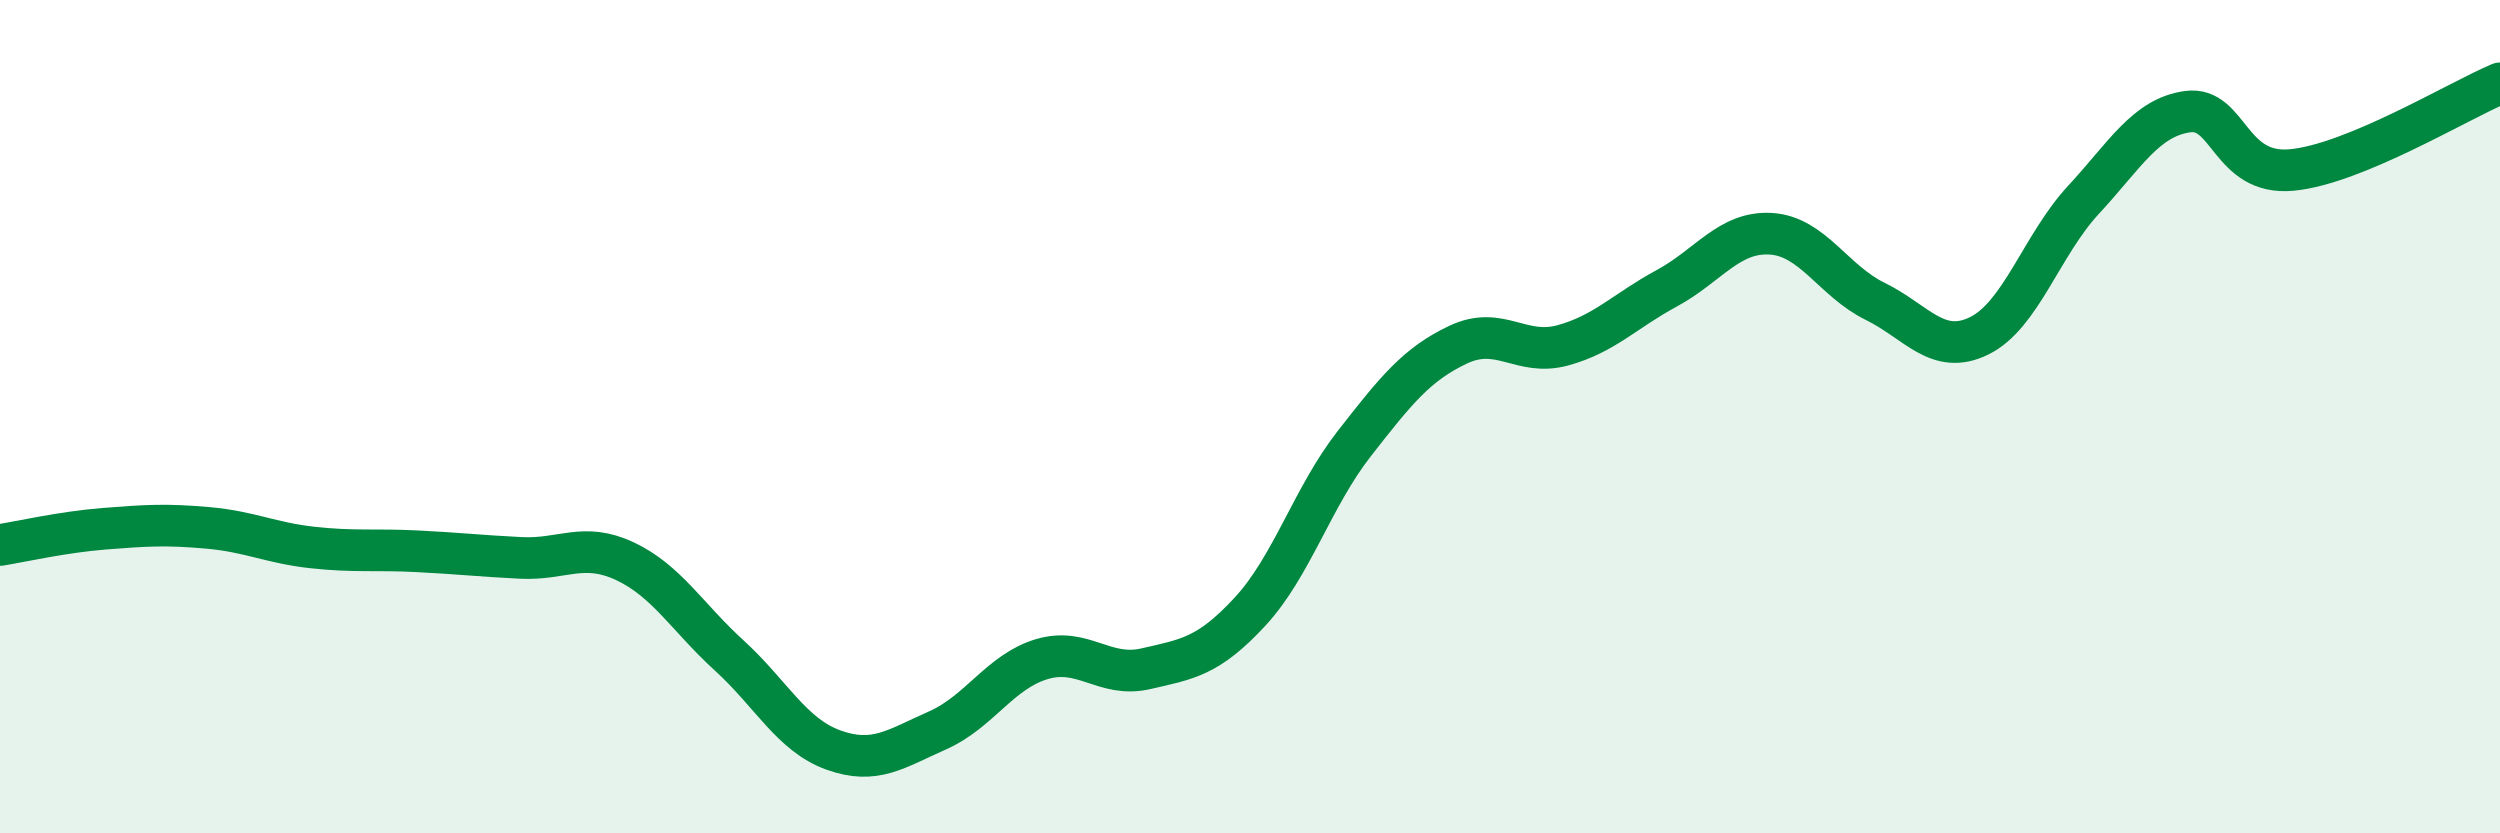
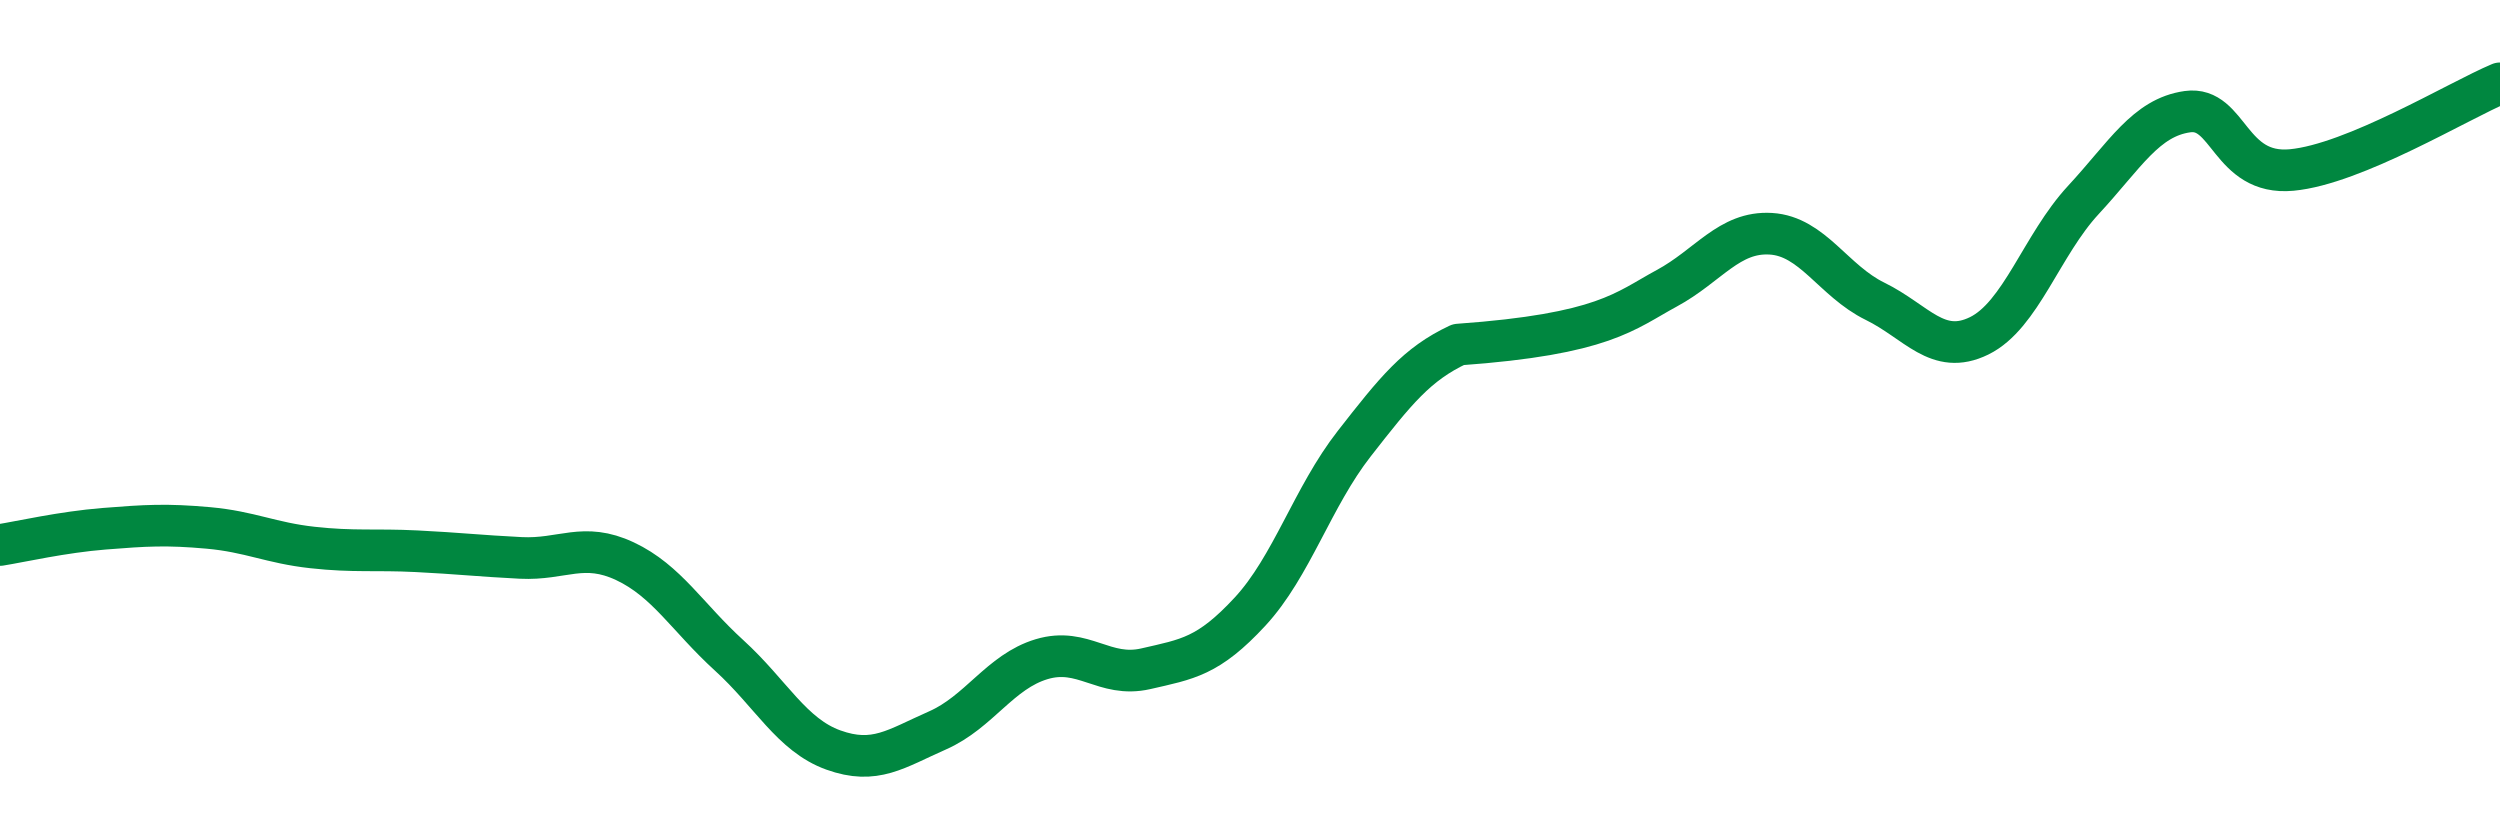
<svg xmlns="http://www.w3.org/2000/svg" width="60" height="20" viewBox="0 0 60 20">
-   <path d="M 0,13.08 C 0.5,13 1.5,12.77 2.5,12.69 C 3.5,12.61 4,12.58 5,12.67 C 6,12.76 6.5,13.03 7.5,13.14 C 8.5,13.25 9,13.18 10,13.23 C 11,13.28 11.5,13.34 12.5,13.39 C 13.5,13.44 14,13 15,13.47 C 16,13.94 16.5,14.82 17.5,15.73 C 18.5,16.64 19,17.64 20,18 C 21,18.36 21.5,17.97 22.5,17.53 C 23.5,17.09 24,16.12 25,15.82 C 26,15.52 26.5,16.28 27.5,16.05 C 28.5,15.82 29,15.76 30,14.68 C 31,13.6 31.5,11.93 32.5,10.65 C 33.5,9.37 34,8.74 35,8.27 C 36,7.8 36.5,8.56 37.5,8.29 C 38.5,8.02 39,7.46 40,6.92 C 41,6.38 41.5,5.55 42.5,5.61 C 43.5,5.67 44,6.74 45,7.23 C 46,7.72 46.5,8.55 47.5,8.06 C 48.5,7.57 49,5.88 50,4.8 C 51,3.72 51.5,2.82 52.5,2.68 C 53.5,2.54 53.5,4.22 55,4.08 C 56.5,3.94 59,2.42 60,2L60 20L0 20Z" fill="#008740" opacity="0.1" stroke-linecap="round" stroke-linejoin="round" />
-   <path d="M 0,13.08 C 0.5,13 1.5,12.77 2.5,12.69 C 3.5,12.61 4,12.58 5,12.67 C 6,12.76 6.5,13.03 7.5,13.14 C 8.5,13.25 9,13.18 10,13.23 C 11,13.28 11.5,13.34 12.5,13.39 C 13.5,13.44 14,13 15,13.47 C 16,13.94 16.5,14.82 17.5,15.73 C 18.5,16.64 19,17.64 20,18 C 21,18.36 21.5,17.97 22.5,17.53 C 23.5,17.09 24,16.12 25,15.82 C 26,15.52 26.5,16.28 27.5,16.05 C 28.5,15.82 29,15.76 30,14.68 C 31,13.6 31.5,11.93 32.5,10.65 C 33.5,9.37 34,8.74 35,8.27 C 36,7.8 36.5,8.56 37.5,8.29 C 38.5,8.02 39,7.46 40,6.92 C 41,6.38 41.5,5.55 42.5,5.61 C 43.5,5.67 44,6.74 45,7.23 C 46,7.72 46.5,8.55 47.5,8.06 C 48.5,7.57 49,5.88 50,4.8 C 51,3.72 51.5,2.82 52.5,2.68 C 53.5,2.54 53.5,4.22 55,4.08 C 56.5,3.94 59,2.42 60,2" stroke="#008740" stroke-width="1" fill="none" stroke-linecap="round" stroke-linejoin="round" />
+   <path d="M 0,13.08 C 0.5,13 1.5,12.77 2.5,12.69 C 3.5,12.61 4,12.58 5,12.67 C 6,12.76 6.5,13.03 7.5,13.14 C 8.5,13.25 9,13.18 10,13.23 C 11,13.28 11.5,13.34 12.5,13.39 C 13.5,13.44 14,13 15,13.47 C 16,13.94 16.5,14.82 17.5,15.73 C 18.5,16.64 19,17.64 20,18 C 21,18.36 21.5,17.97 22.5,17.53 C 23.5,17.09 24,16.12 25,15.82 C 26,15.52 26.5,16.28 27.5,16.05 C 28.5,15.82 29,15.76 30,14.68 C 31,13.6 31.5,11.93 32.5,10.65 C 33.5,9.37 34,8.74 35,8.27 C 38.5,8.02 39,7.46 40,6.92 C 41,6.38 41.5,5.55 42.5,5.61 C 43.5,5.67 44,6.74 45,7.23 C 46,7.72 46.5,8.55 47.5,8.06 C 48.5,7.57 49,5.88 50,4.8 C 51,3.72 51.5,2.82 52.5,2.68 C 53.5,2.54 53.5,4.22 55,4.08 C 56.5,3.94 59,2.42 60,2" stroke="#008740" stroke-width="1" fill="none" stroke-linecap="round" stroke-linejoin="round" />
</svg>